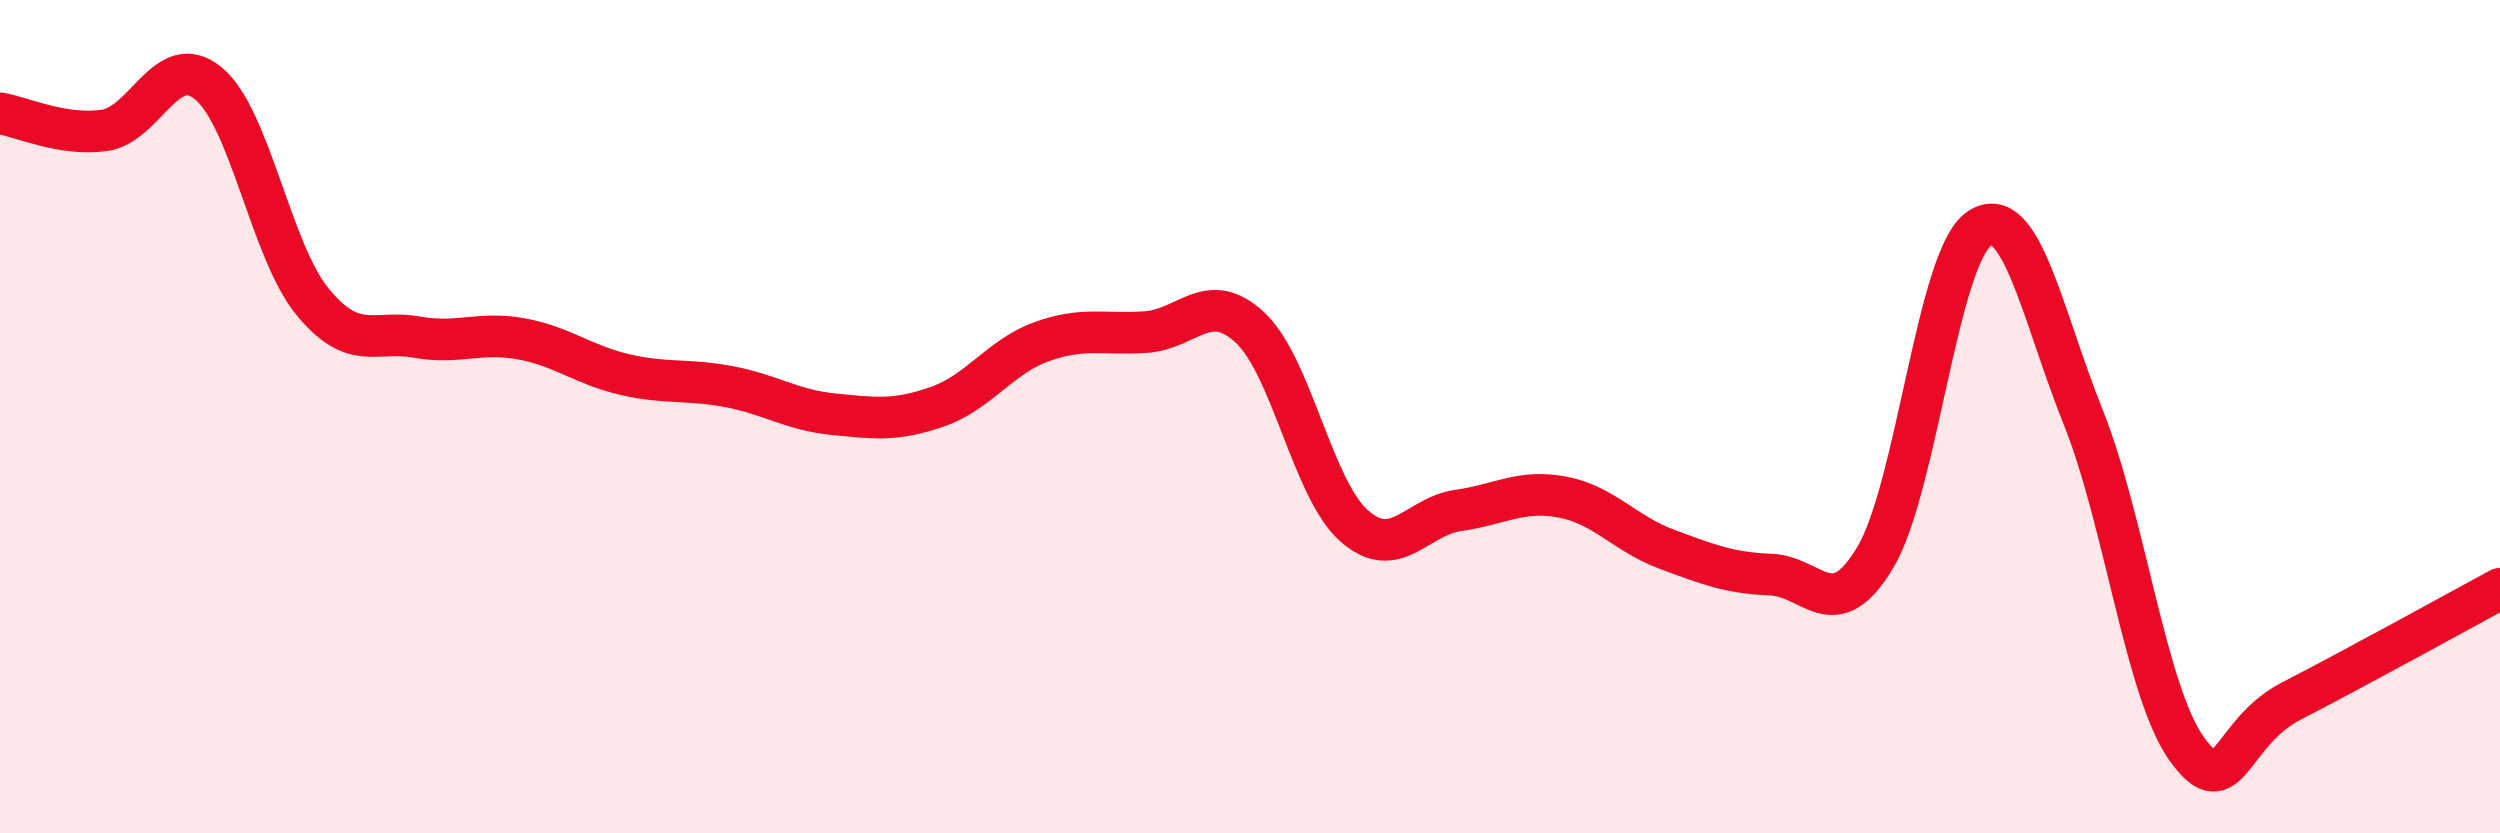
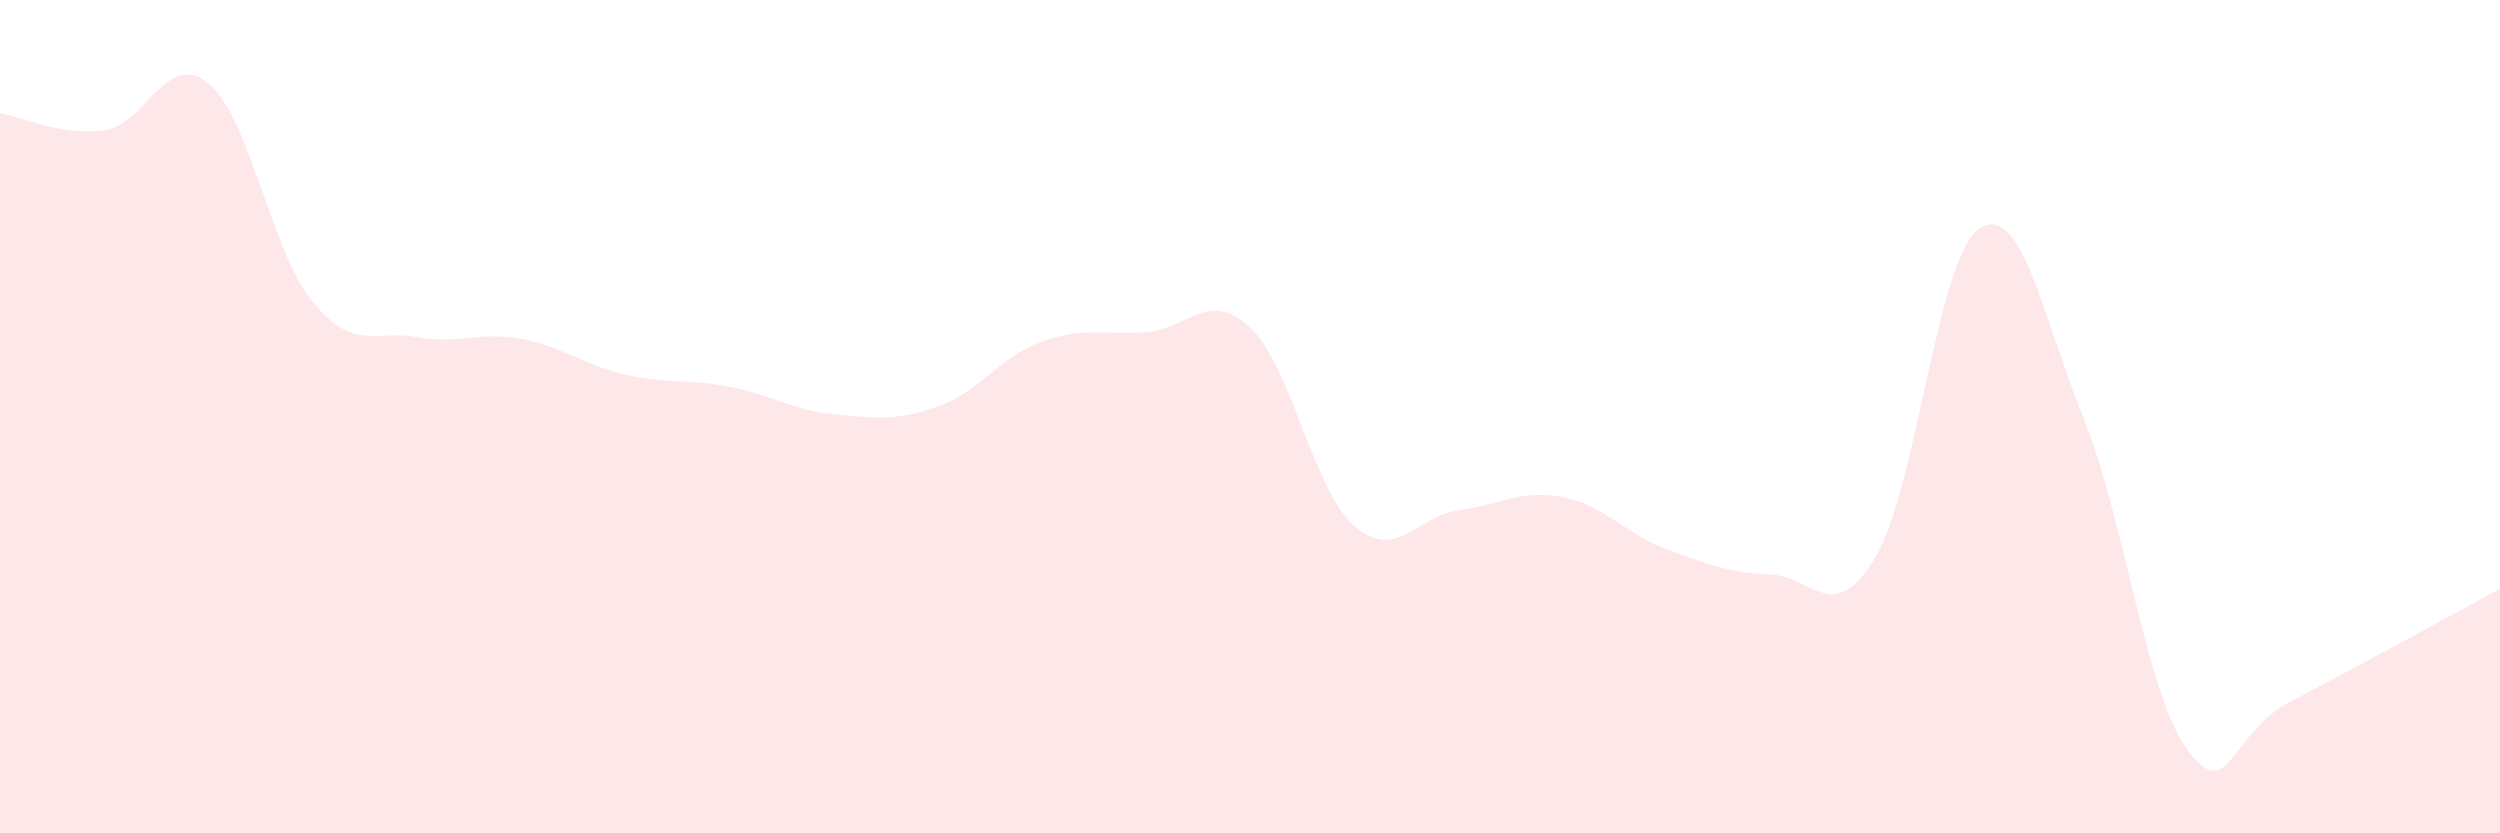
<svg xmlns="http://www.w3.org/2000/svg" width="60" height="20" viewBox="0 0 60 20">
  <path d="M 0,2.72 C 0.5,2.8 1.5,3.27 2.5,3.13 C 3.5,2.99 4,1.18 5,2 C 6,2.82 6.5,6.02 7.5,7.24 C 8.5,8.46 9,7.91 10,8.09 C 11,8.27 11.5,7.95 12.5,8.13 C 13.5,8.31 14,8.76 15,8.99 C 16,9.22 16.5,9.09 17.5,9.28 C 18.5,9.47 19,9.84 20,9.94 C 21,10.04 21.5,10.11 22.5,9.76 C 23.5,9.41 24,8.56 25,8.2 C 26,7.84 26.5,8.04 27.5,7.97 C 28.5,7.9 29,6.93 30,7.86 C 31,8.79 31.5,11.74 32.5,12.62 C 33.5,13.5 34,12.39 35,12.25 C 36,12.11 36.5,11.74 37.5,11.93 C 38.5,12.12 39,12.81 40,13.18 C 41,13.55 41.5,13.75 42.5,13.79 C 43.5,13.83 44,15.05 45,13.39 C 46,11.73 46.5,6.16 47.5,5.49 C 48.5,4.82 49,7.52 50,10.02 C 51,12.52 51.5,16.64 52.5,18 C 53.5,19.36 53.5,17.59 55,16.82 C 56.5,16.05 59,14.67 60,14.13L60 20L0 20Z" fill="#EB0A25" opacity="0.1" stroke-linecap="round" stroke-linejoin="round" />
-   <path d="M 0,2.72 C 0.5,2.8 1.5,3.27 2.5,3.13 C 3.5,2.99 4,1.18 5,2 C 6,2.82 6.5,6.02 7.5,7.24 C 8.5,8.46 9,7.91 10,8.09 C 11,8.27 11.5,7.95 12.5,8.13 C 13.5,8.31 14,8.76 15,8.99 C 16,9.22 16.5,9.09 17.5,9.28 C 18.5,9.47 19,9.84 20,9.94 C 21,10.04 21.5,10.11 22.5,9.76 C 23.5,9.41 24,8.56 25,8.2 C 26,7.84 26.5,8.04 27.5,7.97 C 28.5,7.9 29,6.93 30,7.86 C 31,8.79 31.5,11.74 32.5,12.62 C 33.5,13.5 34,12.39 35,12.25 C 36,12.11 36.5,11.74 37.5,11.93 C 38.5,12.12 39,12.81 40,13.18 C 41,13.55 41.5,13.75 42.5,13.79 C 43.5,13.83 44,15.05 45,13.39 C 46,11.73 46.5,6.16 47.5,5.49 C 48.5,4.82 49,7.52 50,10.02 C 51,12.52 51.5,16.64 52.5,18 C 53.5,19.36 53.5,17.59 55,16.82 C 56.5,16.05 59,14.67 60,14.13" stroke="#EB0A25" stroke-width="1" fill="none" stroke-linecap="round" stroke-linejoin="round" />
</svg>